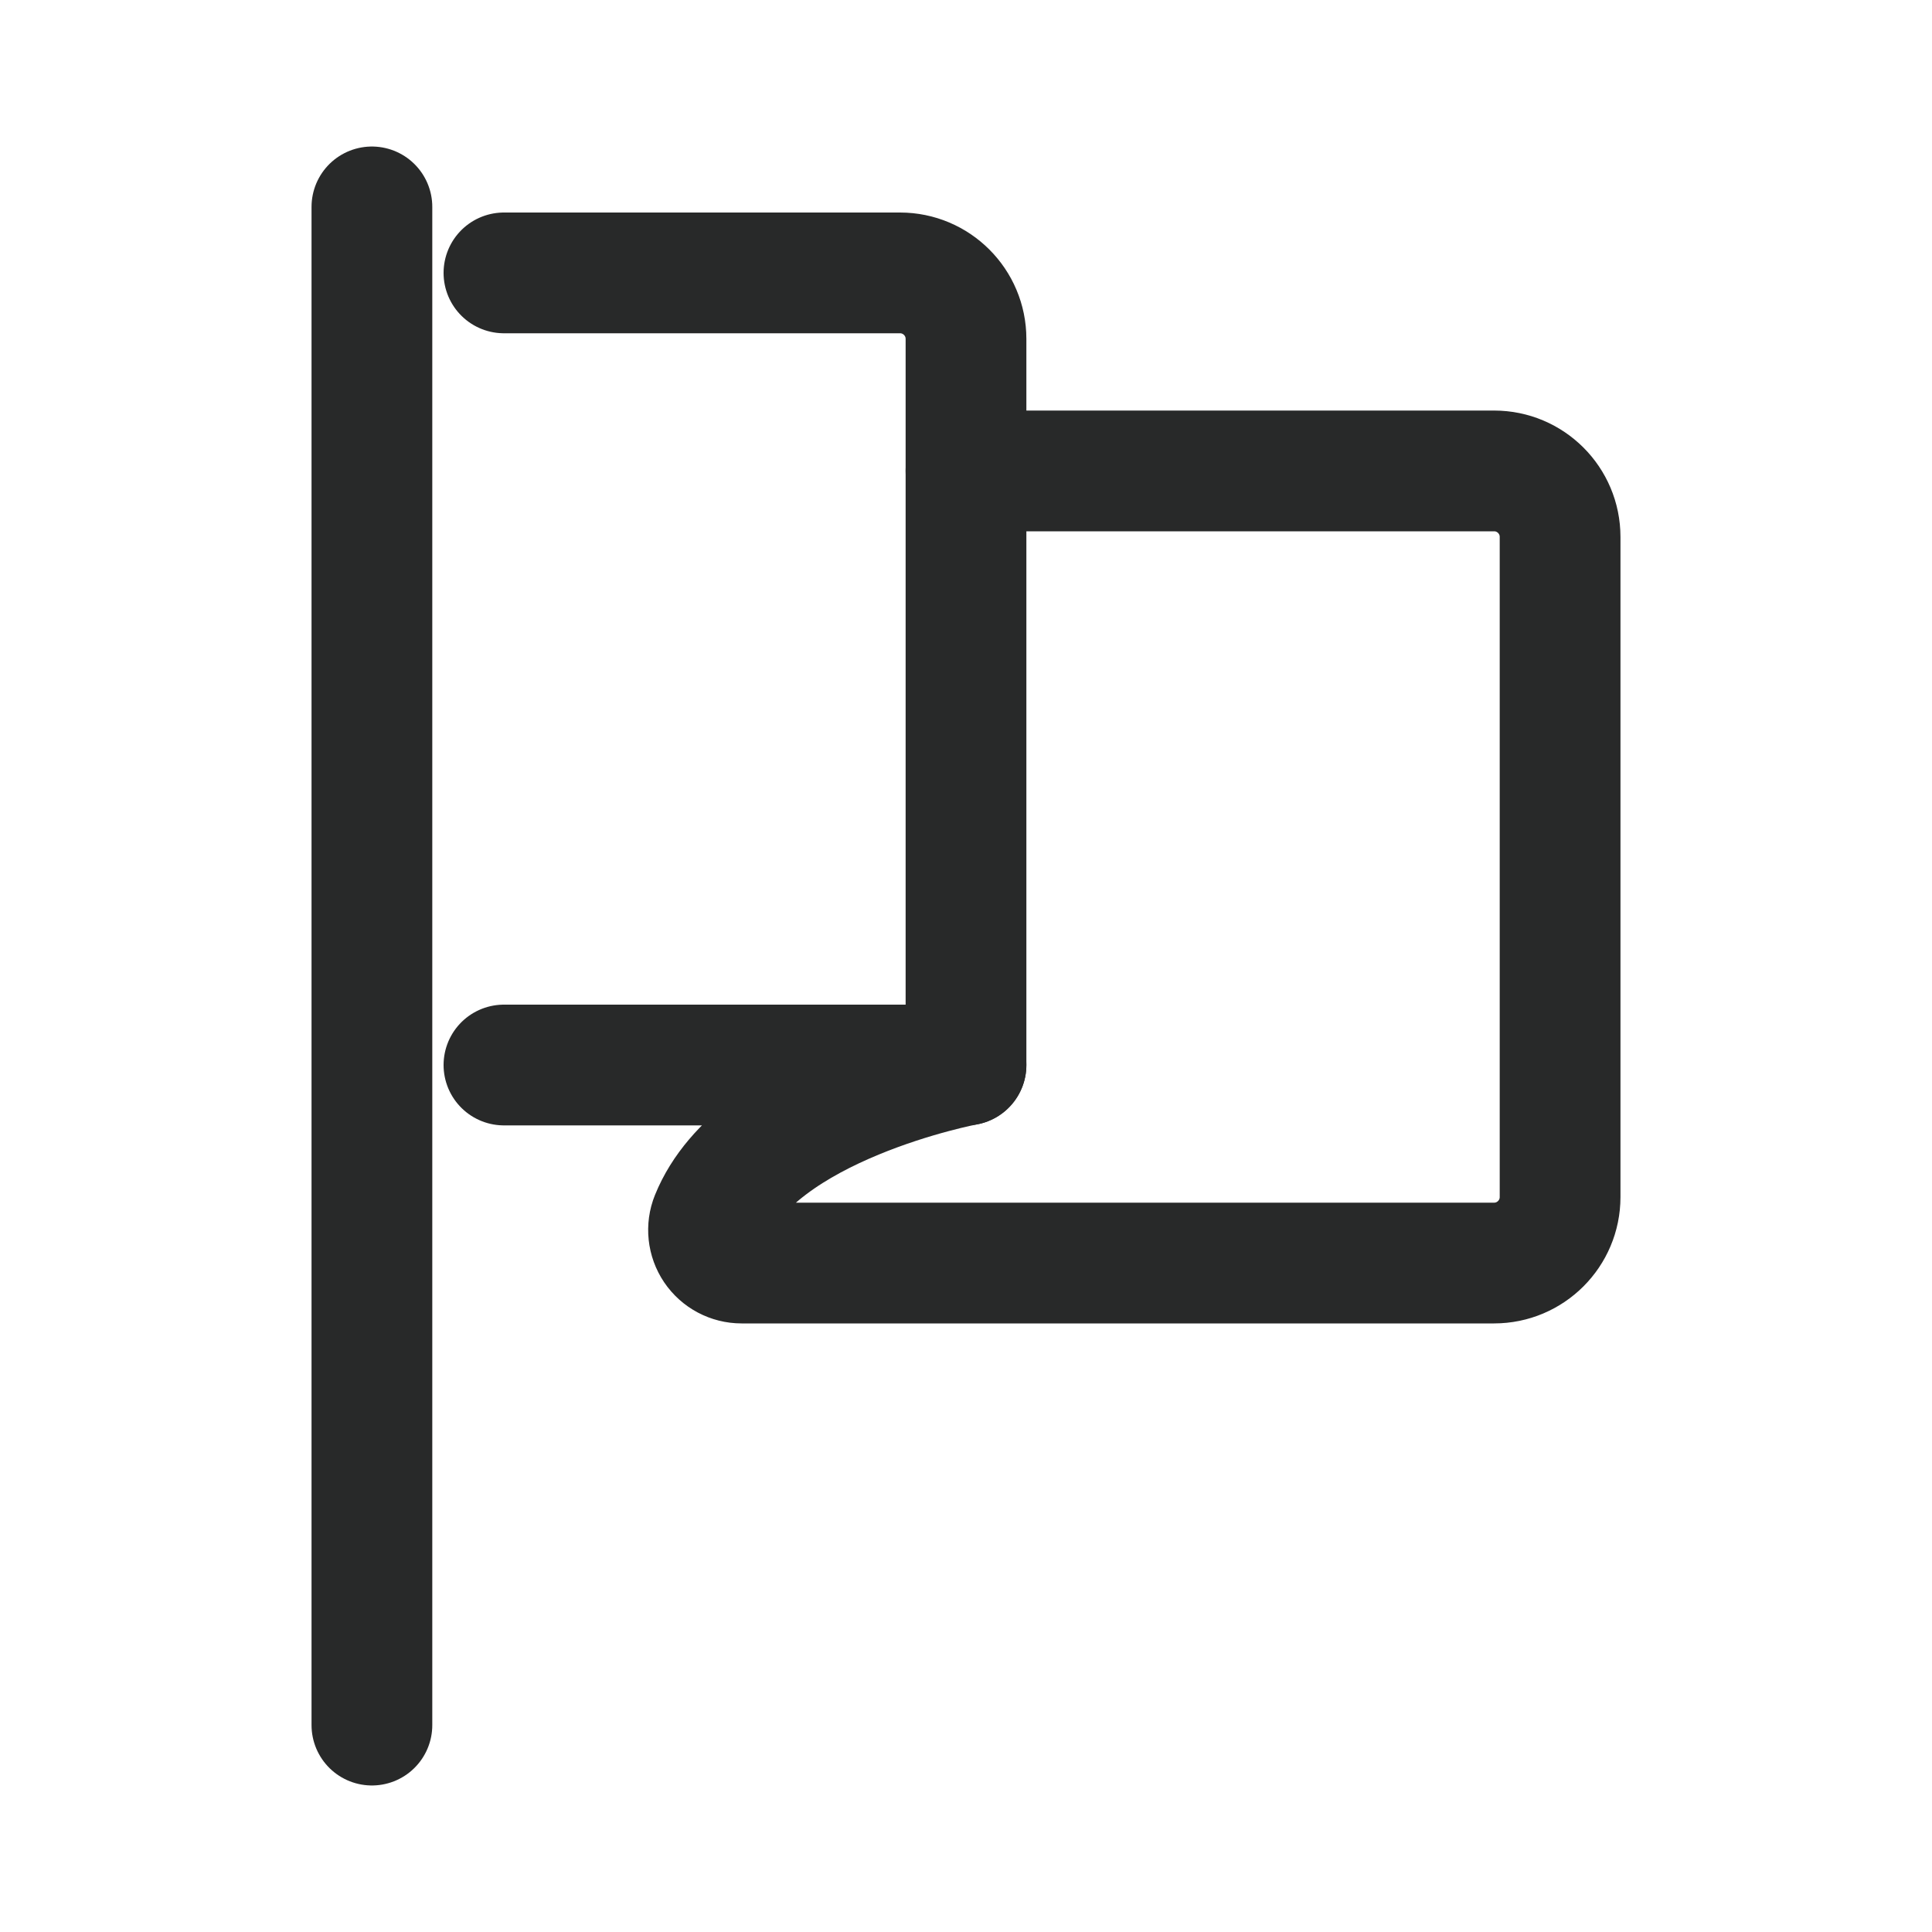
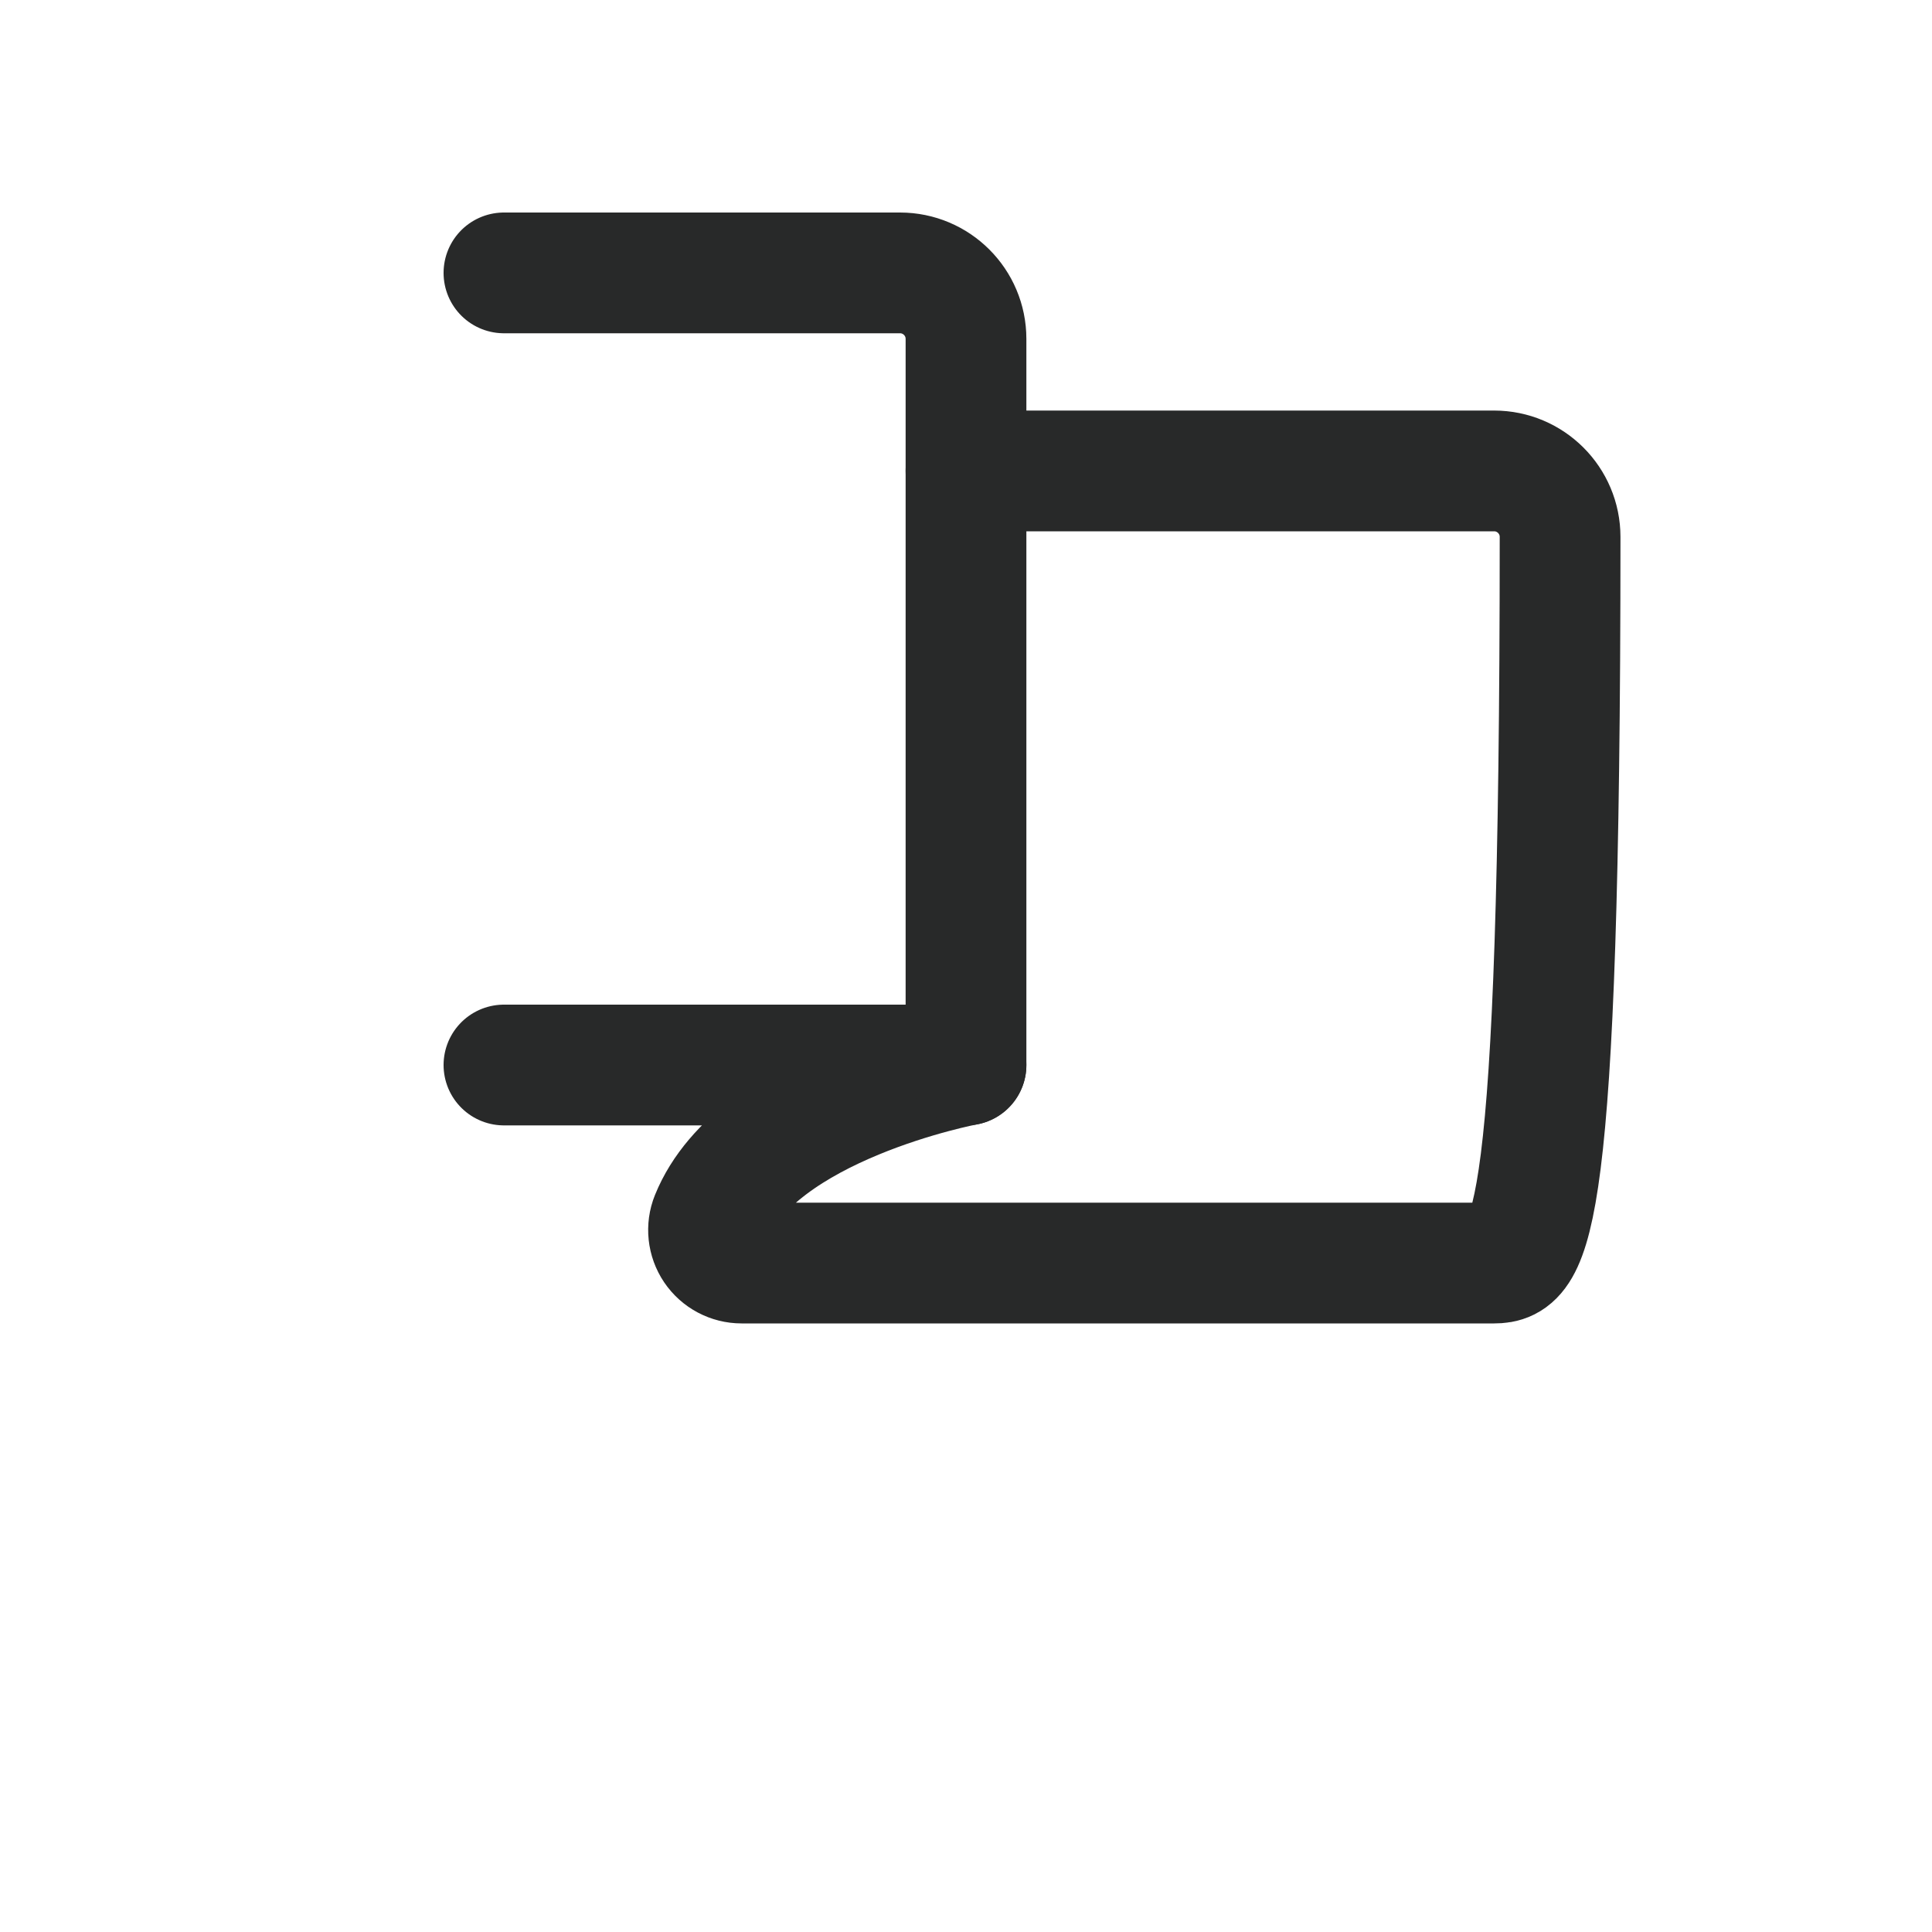
<svg xmlns="http://www.w3.org/2000/svg" width="32" height="32" viewBox="0 0 32 32" fill="none">
-   <path d="M8.347 4.52H14.907C15.51 4.52 16 5.009 16 5.613V7.8H24.747C25.35 7.8 25.84 8.289 25.84 8.893V19.827C25.84 20.43 25.35 20.92 24.747 20.92H12.283C12.101 20.92 11.931 20.83 11.829 20.679C11.728 20.529 11.707 20.337 11.775 20.169C12.534 18.289 16 17.64 16 17.64H8.347" stroke="#282929" stroke-width="2" stroke-linecap="round" stroke-linejoin="round" />
+   <path d="M8.347 4.52H14.907C15.51 4.52 16 5.009 16 5.613V7.8H24.747C25.35 7.8 25.84 8.289 25.84 8.893C25.84 20.43 25.35 20.92 24.747 20.92H12.283C12.101 20.92 11.931 20.83 11.829 20.679C11.728 20.529 11.707 20.337 11.775 20.169C12.534 18.289 16 17.64 16 17.64H8.347" stroke="#282929" stroke-width="2" stroke-linecap="round" stroke-linejoin="round" />
  <path d="M16 7.8V17.64" stroke="#282929" stroke-width="2" stroke-linecap="round" stroke-linejoin="round" />
-   <path d="M6.16 3.427V28.573" stroke="#282929" stroke-width="2" stroke-linecap="round" stroke-linejoin="round" />
</svg>